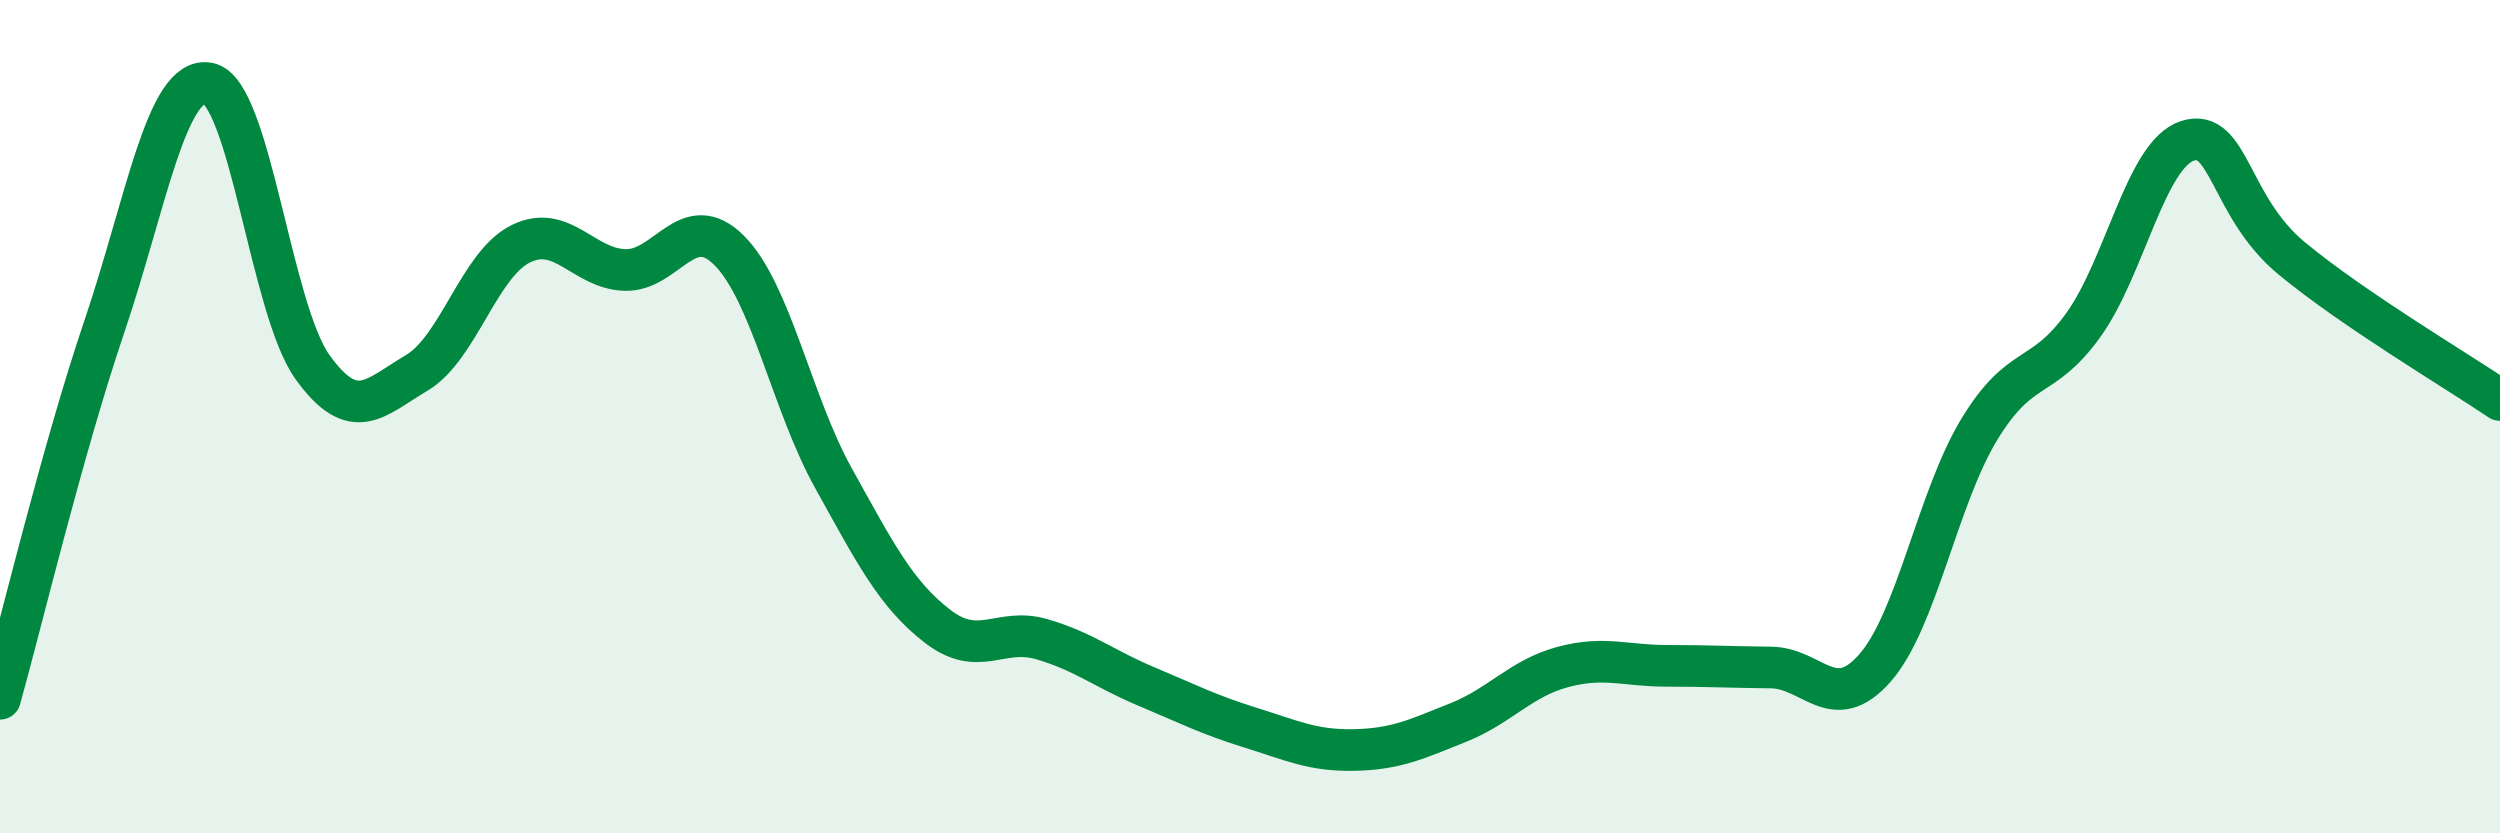
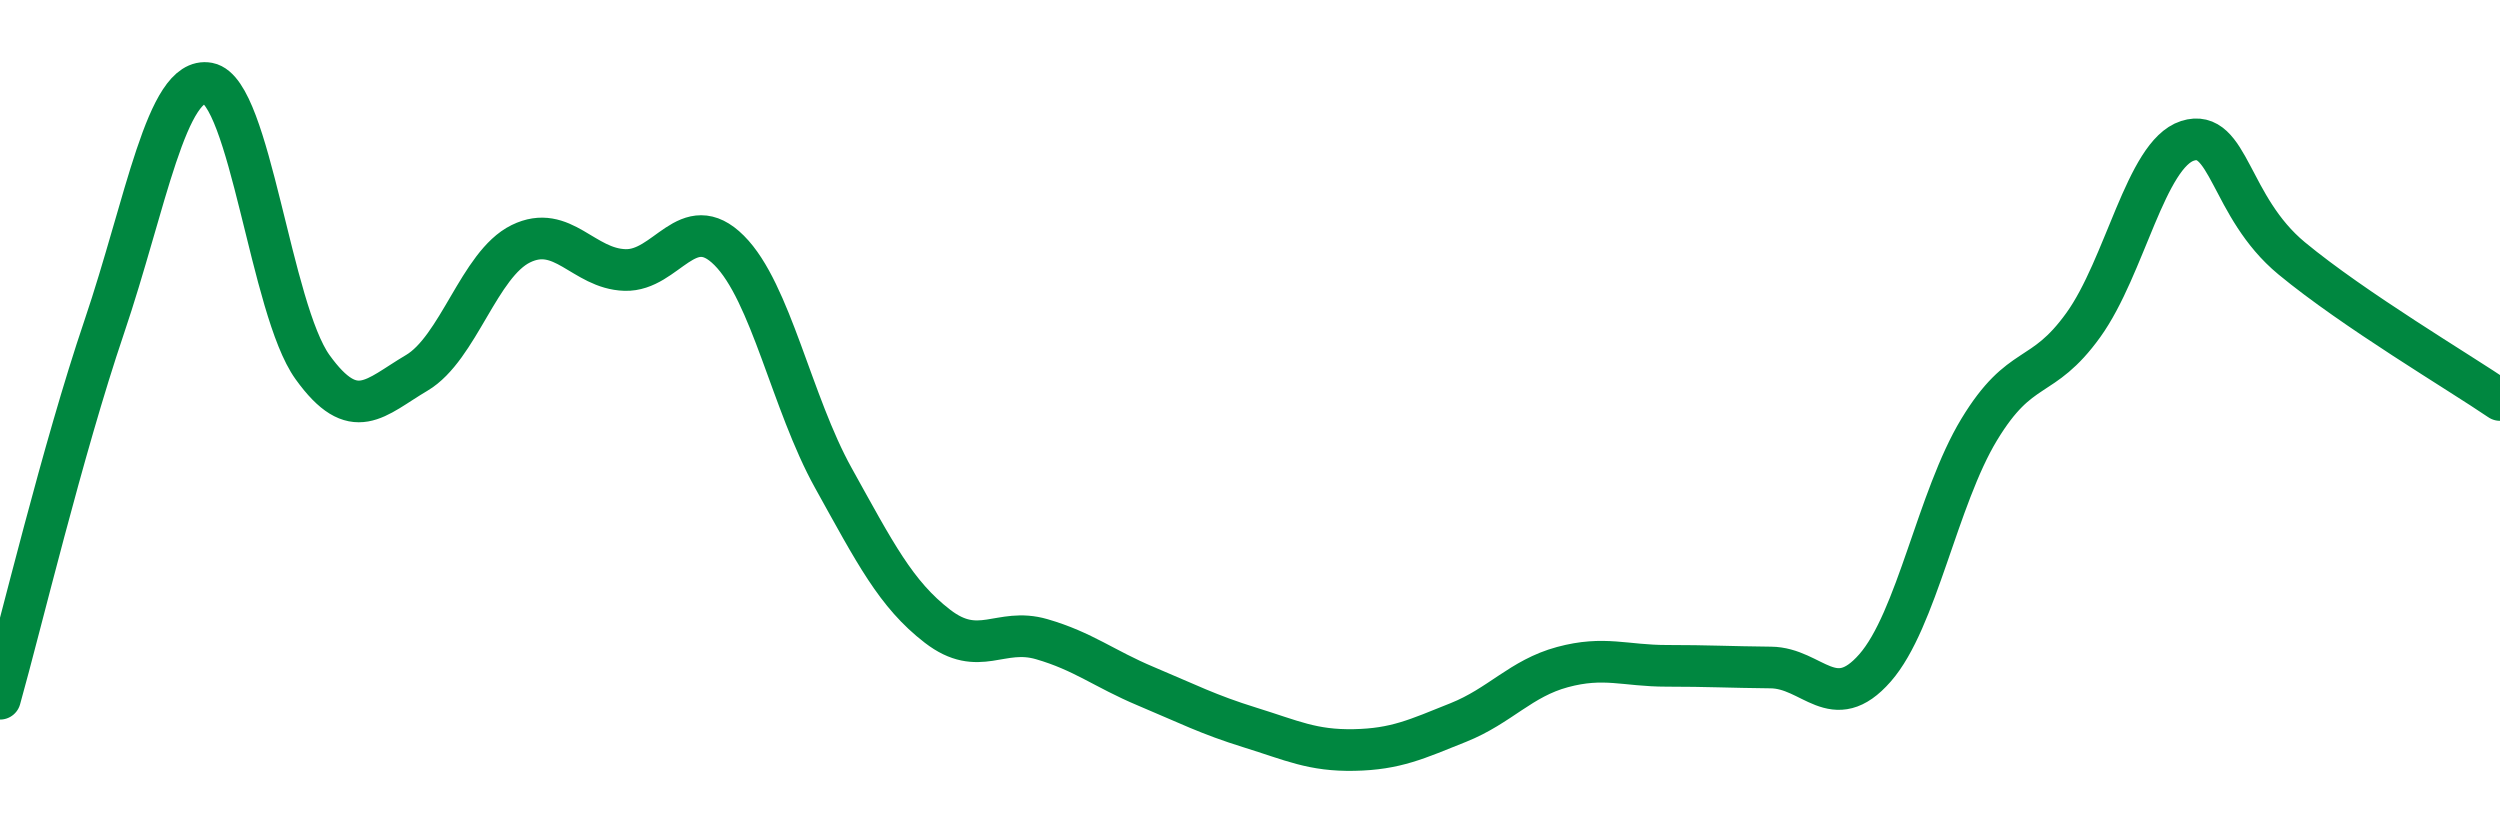
<svg xmlns="http://www.w3.org/2000/svg" width="60" height="20" viewBox="0 0 60 20">
-   <path d="M 0,16.77 C 0.5,14.99 1.5,10.8 2.5,7.85 C 3.5,4.9 4,1.81 5,2 C 6,2.19 6.5,7.42 7.5,8.81 C 8.5,10.2 9,9.54 10,8.95 C 11,8.36 11.5,6.34 12.5,5.85 C 13.5,5.36 14,6.45 15,6.48 C 16,6.51 16.5,5.01 17.5,6.01 C 18.5,7.01 19,9.67 20,11.47 C 21,13.27 21.5,14.26 22.5,15.03 C 23.5,15.8 24,15.05 25,15.34 C 26,15.63 26.5,16.05 27.5,16.47 C 28.5,16.89 29,17.15 30,17.46 C 31,17.77 31.5,18.02 32.5,18 C 33.5,17.98 34,17.74 35,17.34 C 36,16.94 36.5,16.28 37.5,16.01 C 38.5,15.74 39,15.98 40,15.98 C 41,15.98 41.5,16.01 42.5,16.02 C 43.5,16.03 44,17.17 45,16.03 C 46,14.89 46.5,11.96 47.5,10.31 C 48.5,8.66 49,9.19 50,7.8 C 51,6.41 51.5,3.7 52.5,3.38 C 53.5,3.06 53.5,4.96 55,6.2 C 56.5,7.44 59,8.92 60,9.6L60 20L0 20Z" fill="#008740" opacity="0.1" stroke-linecap="round" stroke-linejoin="round" />
  <path d="M 0,16.77 C 0.5,14.99 1.5,10.8 2.5,7.85 C 3.5,4.9 4,1.81 5,2 C 6,2.19 6.5,7.42 7.5,8.81 C 8.5,10.2 9,9.54 10,8.95 C 11,8.36 11.5,6.34 12.5,5.85 C 13.5,5.36 14,6.45 15,6.48 C 16,6.51 16.5,5.01 17.5,6.01 C 18.5,7.01 19,9.67 20,11.47 C 21,13.27 21.5,14.26 22.5,15.03 C 23.5,15.8 24,15.05 25,15.34 C 26,15.63 26.5,16.05 27.5,16.47 C 28.5,16.89 29,17.15 30,17.46 C 31,17.77 31.5,18.02 32.5,18 C 33.5,17.98 34,17.74 35,17.34 C 36,16.94 36.5,16.28 37.5,16.01 C 38.5,15.74 39,15.98 40,15.98 C 41,15.98 41.5,16.01 42.5,16.02 C 43.5,16.03 44,17.17 45,16.03 C 46,14.89 46.5,11.96 47.5,10.31 C 48.5,8.66 49,9.19 50,7.8 C 51,6.41 51.5,3.7 52.5,3.38 C 53.5,3.06 53.5,4.96 55,6.2 C 56.5,7.44 59,8.92 60,9.6" stroke="#008740" stroke-width="1" fill="none" stroke-linecap="round" stroke-linejoin="round" />
</svg>